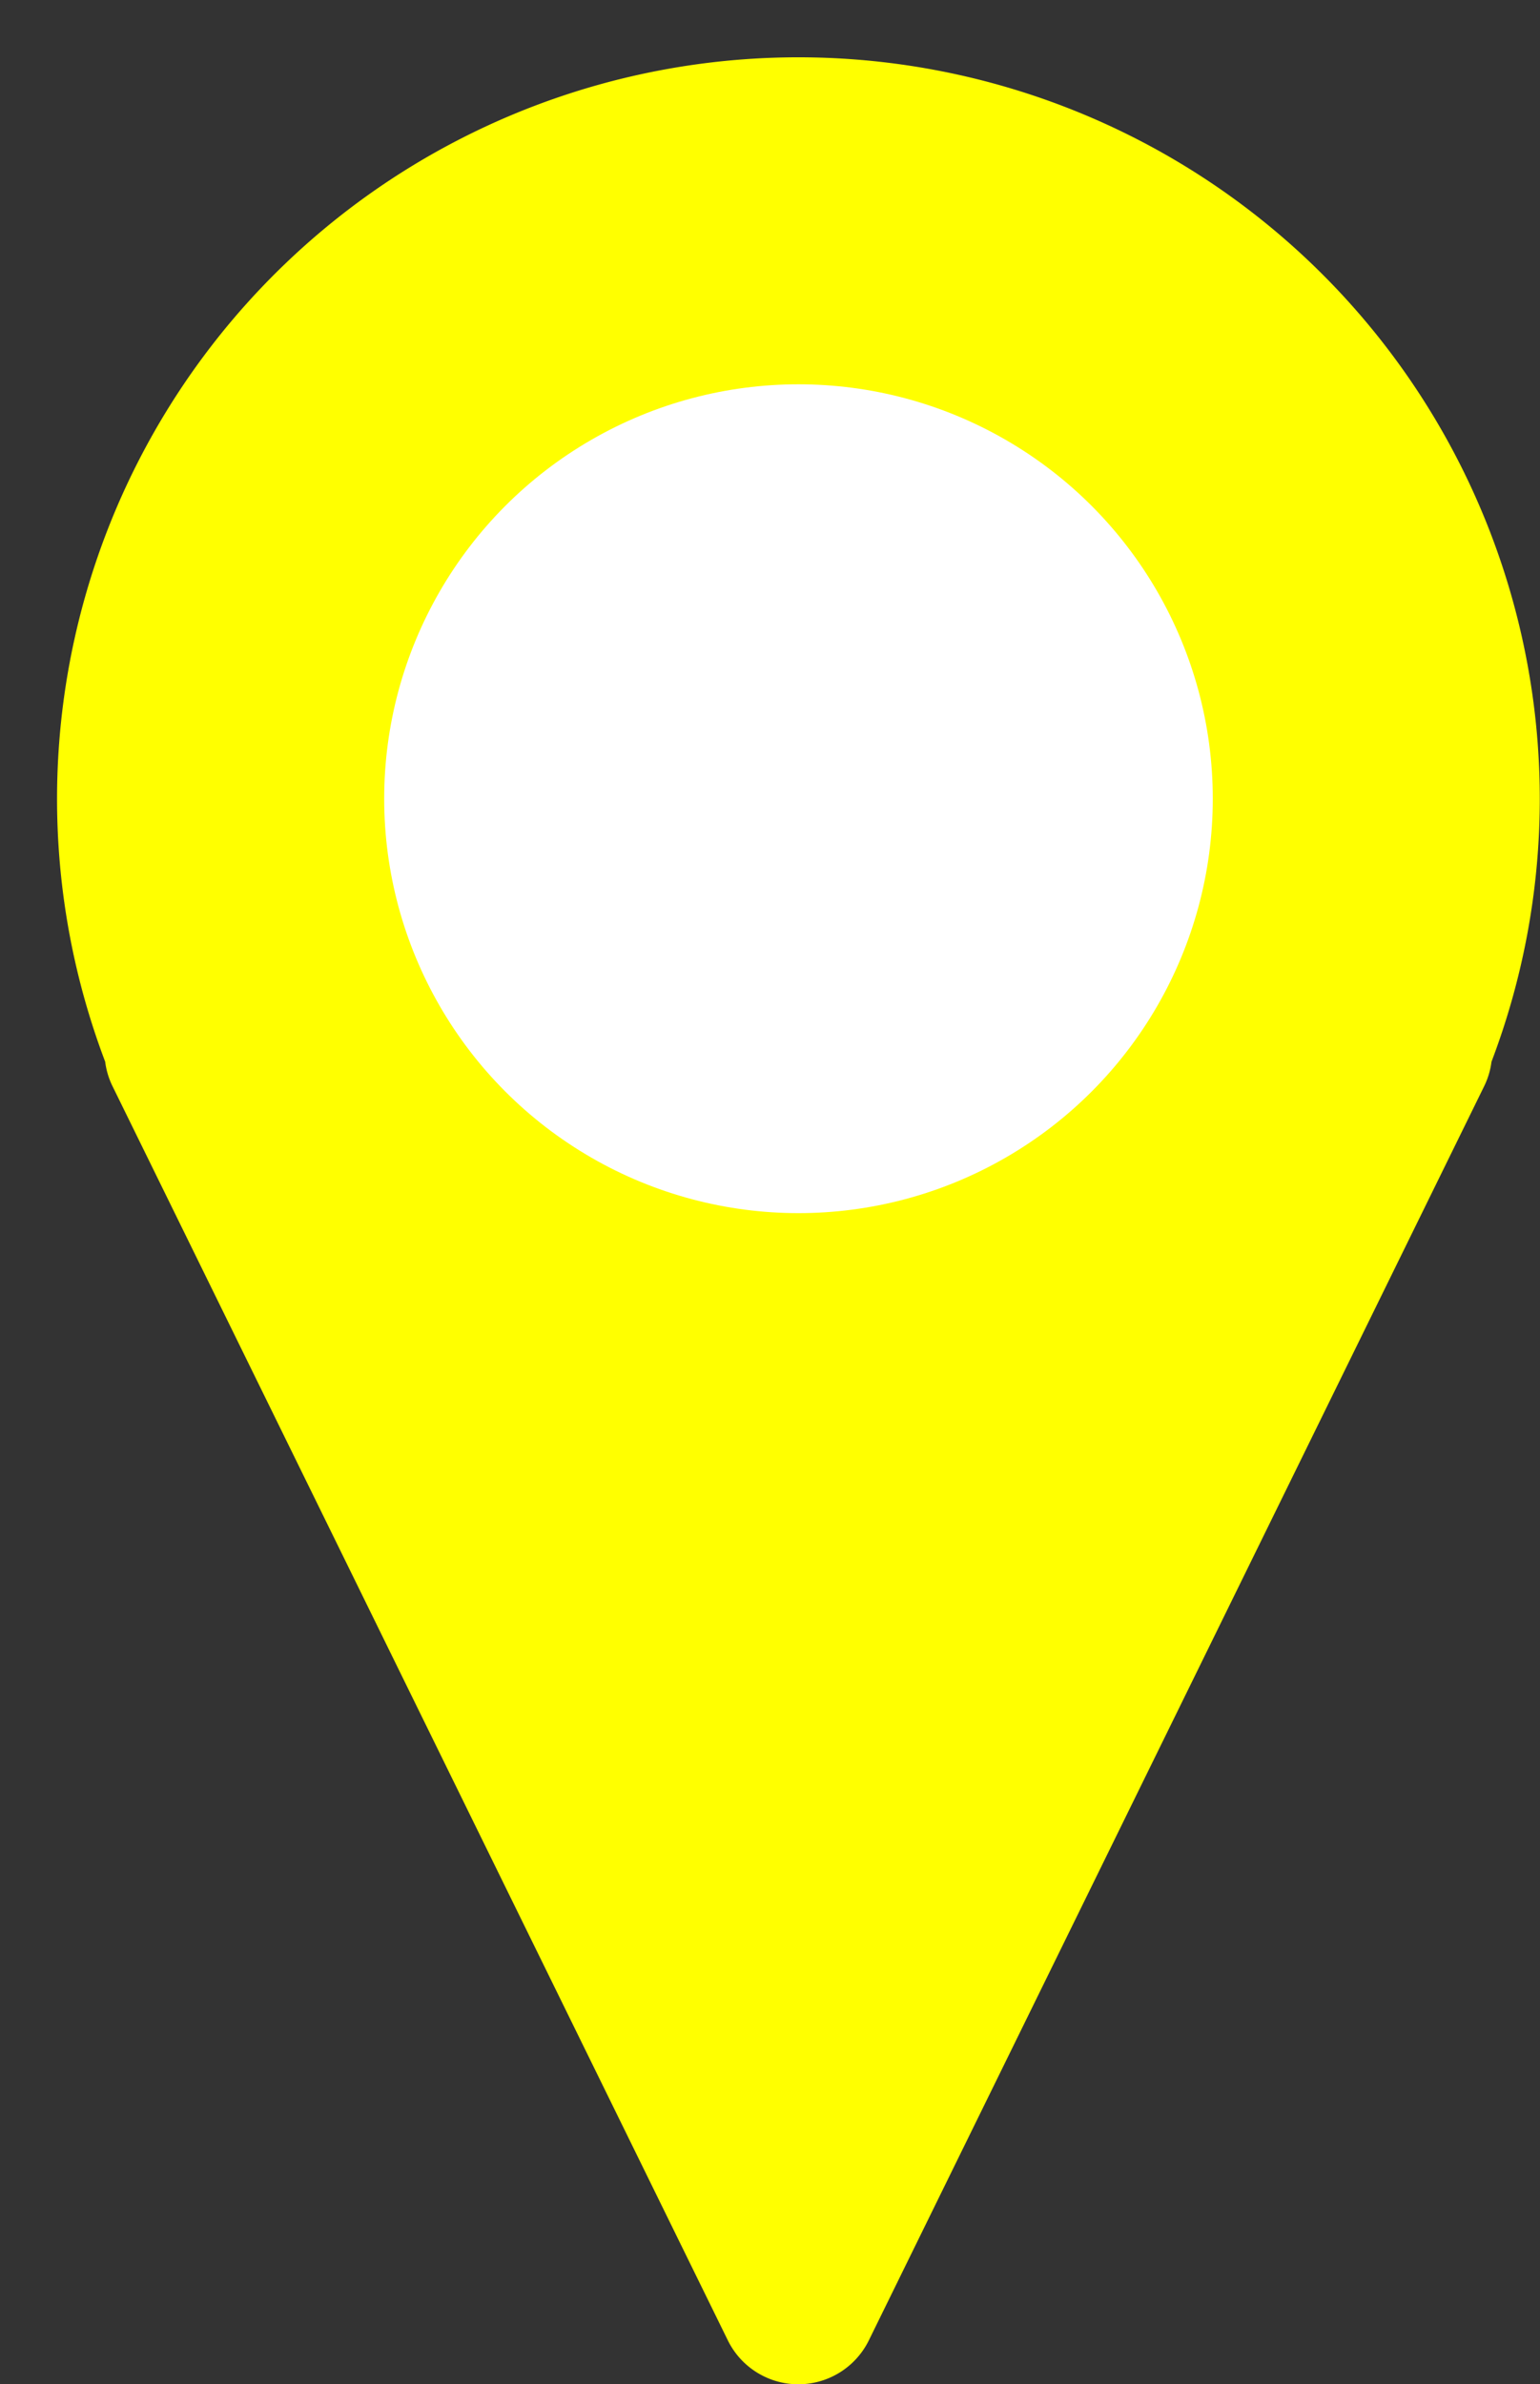
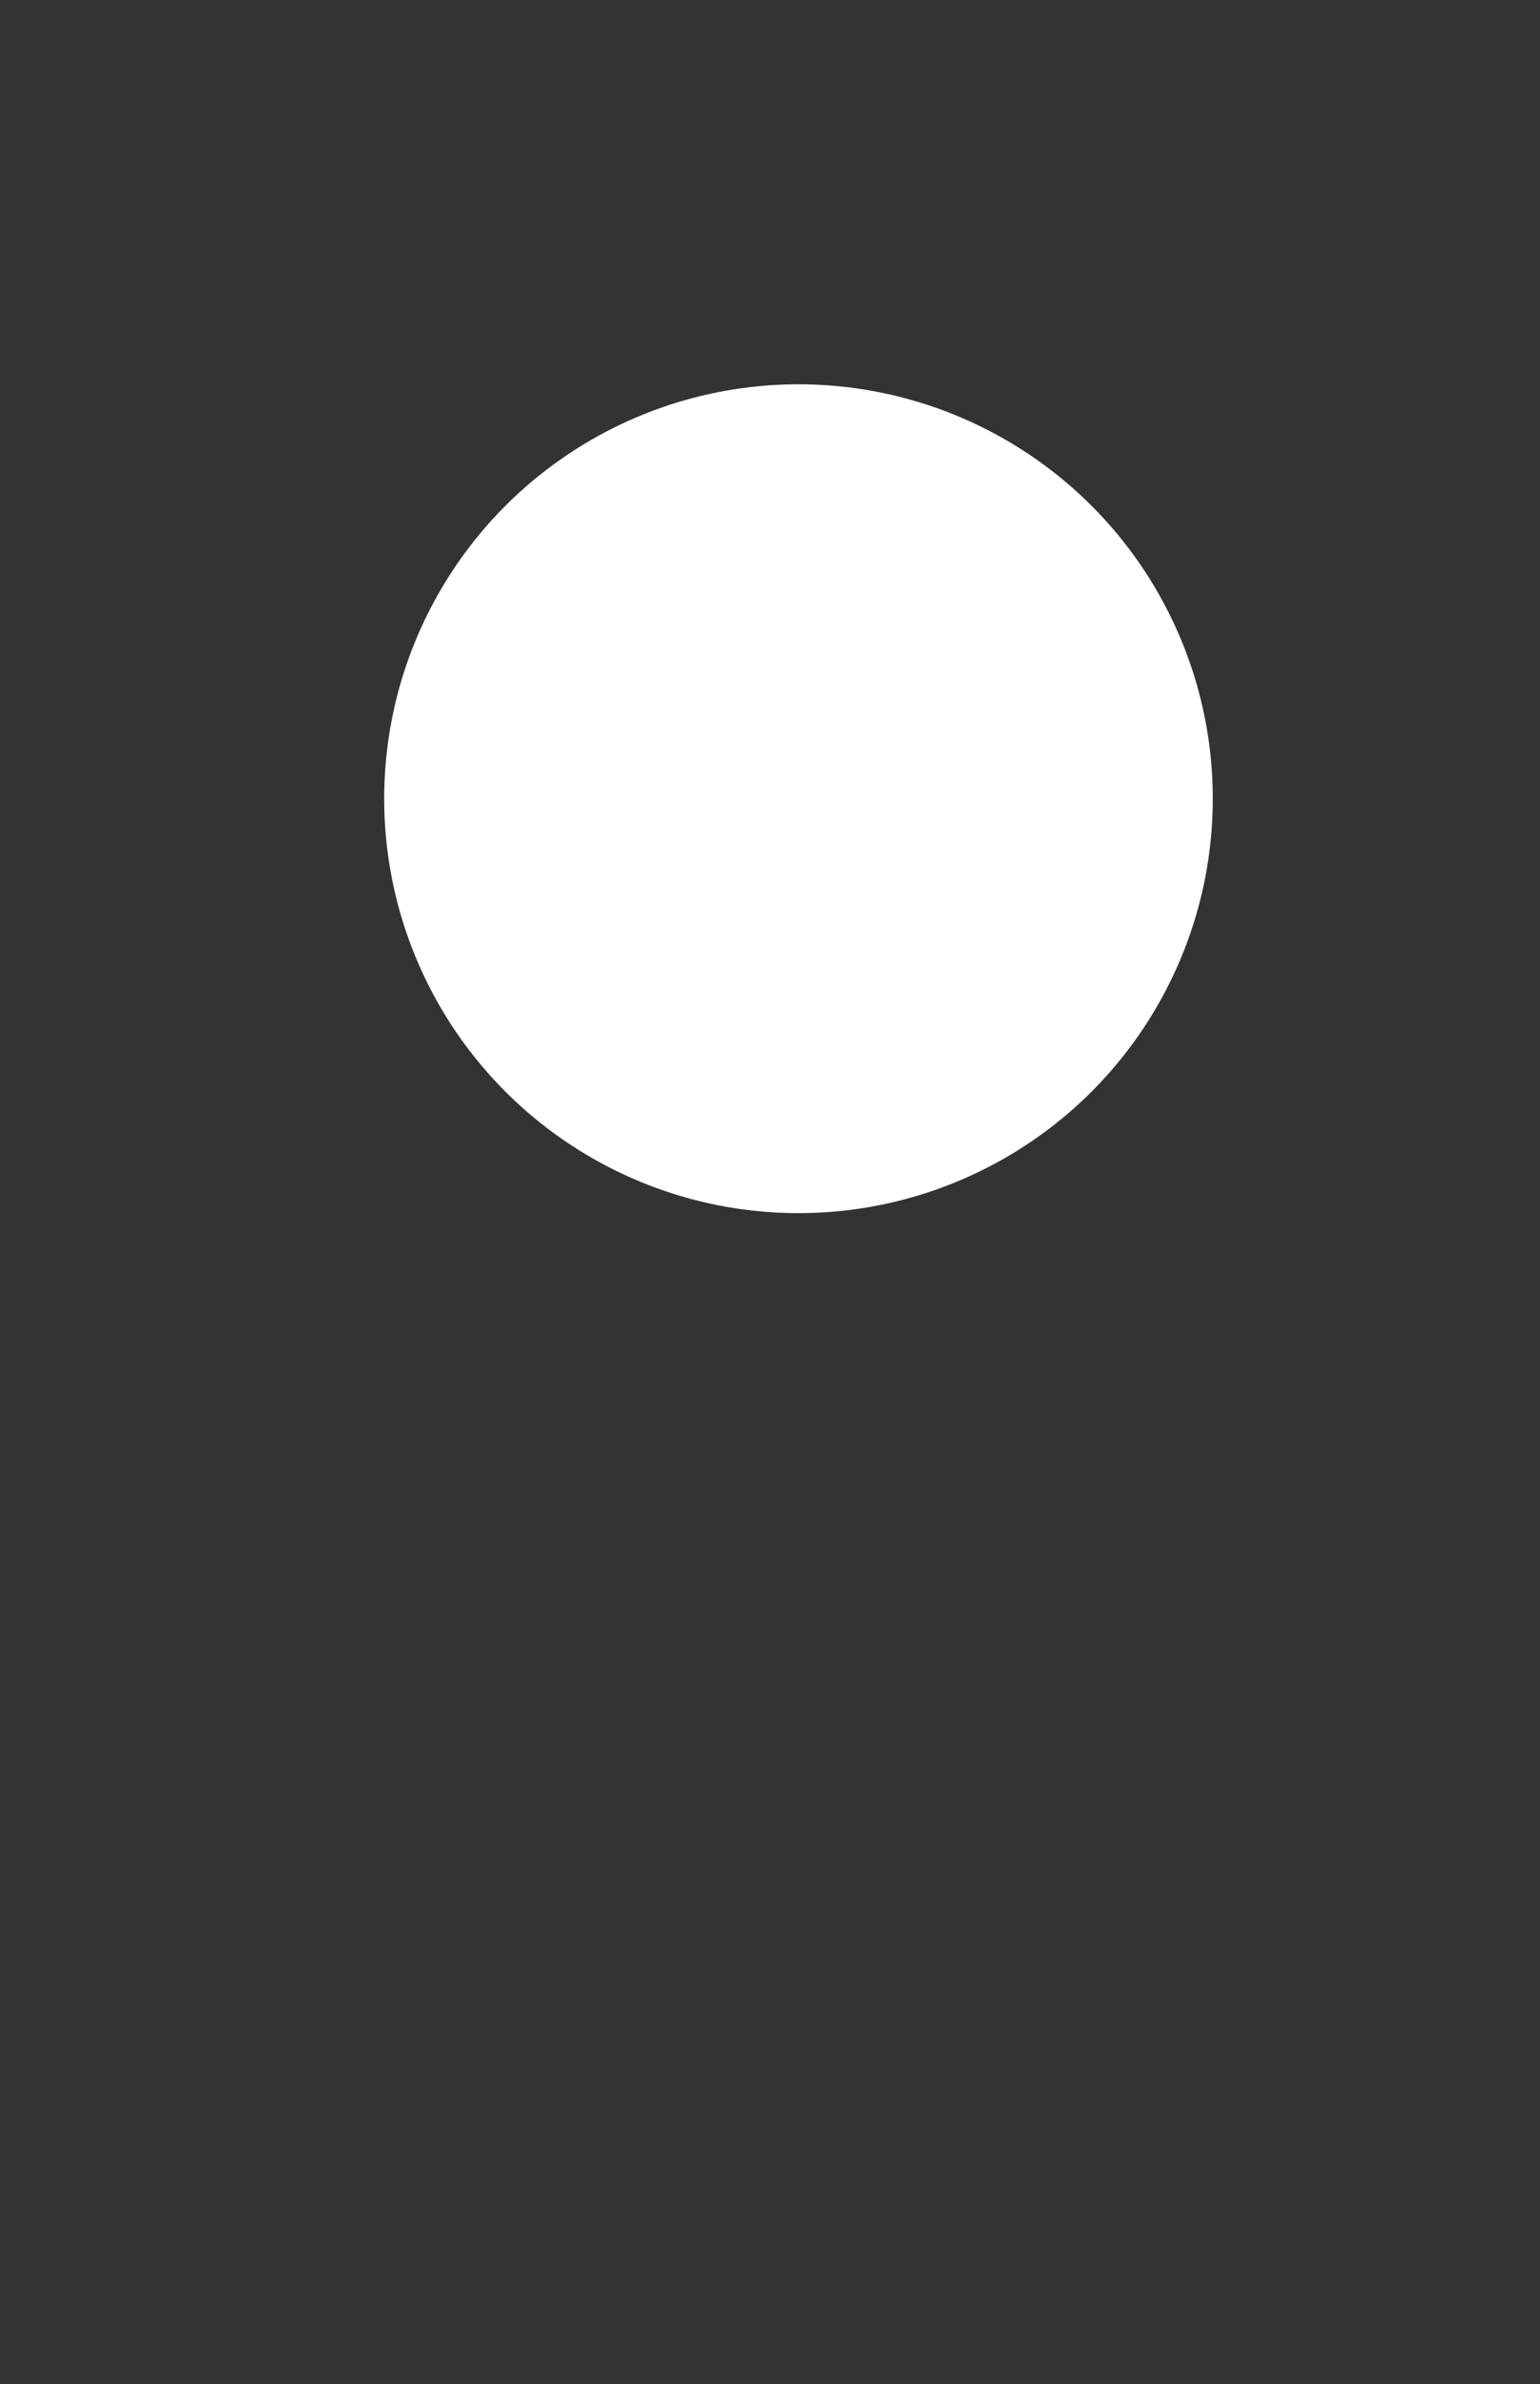
<svg xmlns="http://www.w3.org/2000/svg" fill="#000000" height="321.3" preserveAspectRatio="xMidYMid meet" version="1" viewBox="-7.7 -7.7 207.6 321.3" width="207.6" zoomAndPan="magnify">
  <rect x="-7.7" y="-7.7" width="207.6" height="321.3" fill="#333333" stroke="none" />
  <g data-name="Layer 2">
    <g data-name="Layer 1">
      <g id="change1_1">
-         <path d="M199.87,99.94A99.94,99.94,0,1,0,6.48,135.39a10.4,10.4,0,0,0,1,3.32l82.94,169a10.59,10.59,0,0,0,19,0l82.94-169a10.4,10.4,0,0,0,1-3.32A99.76,99.76,0,0,0,199.87,99.94Z" fill="#ffff00" />
-       </g>
+         </g>
      <g id="change2_1">
        <circle cx="99.94" cy="99.94" fill="#ffffff" r="55.85" />
      </g>
    </g>
  </g>
</svg>